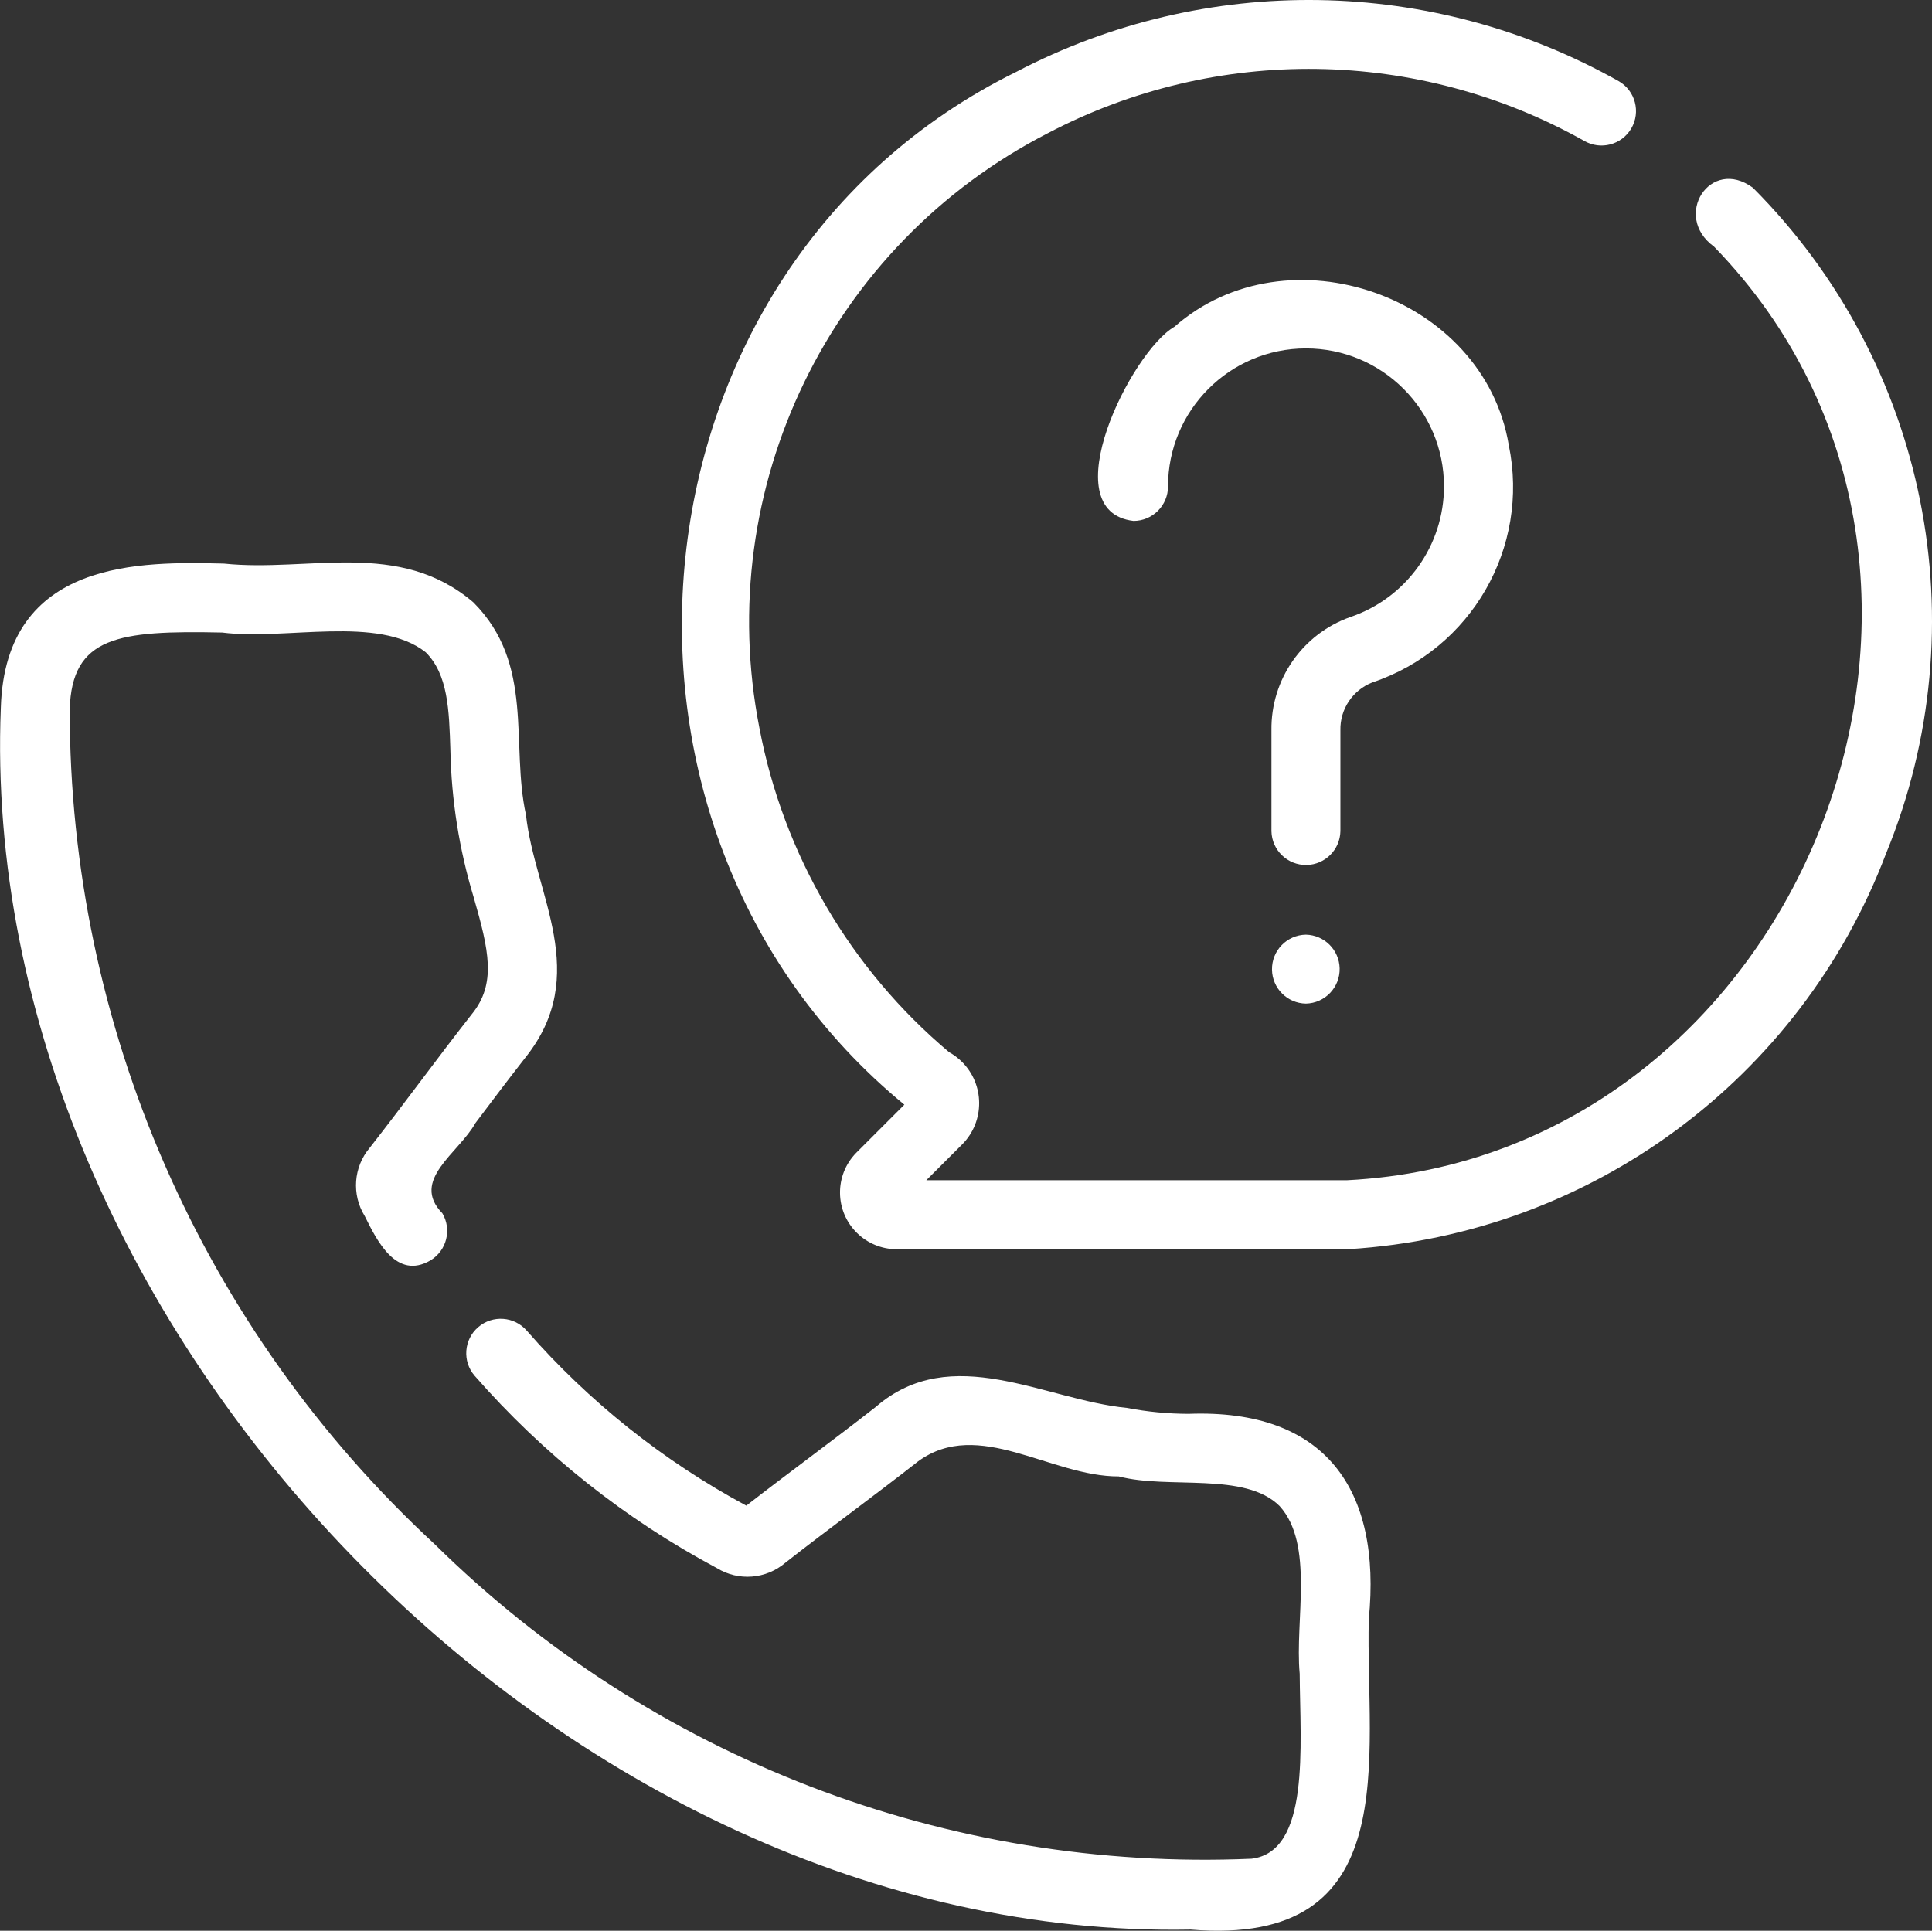
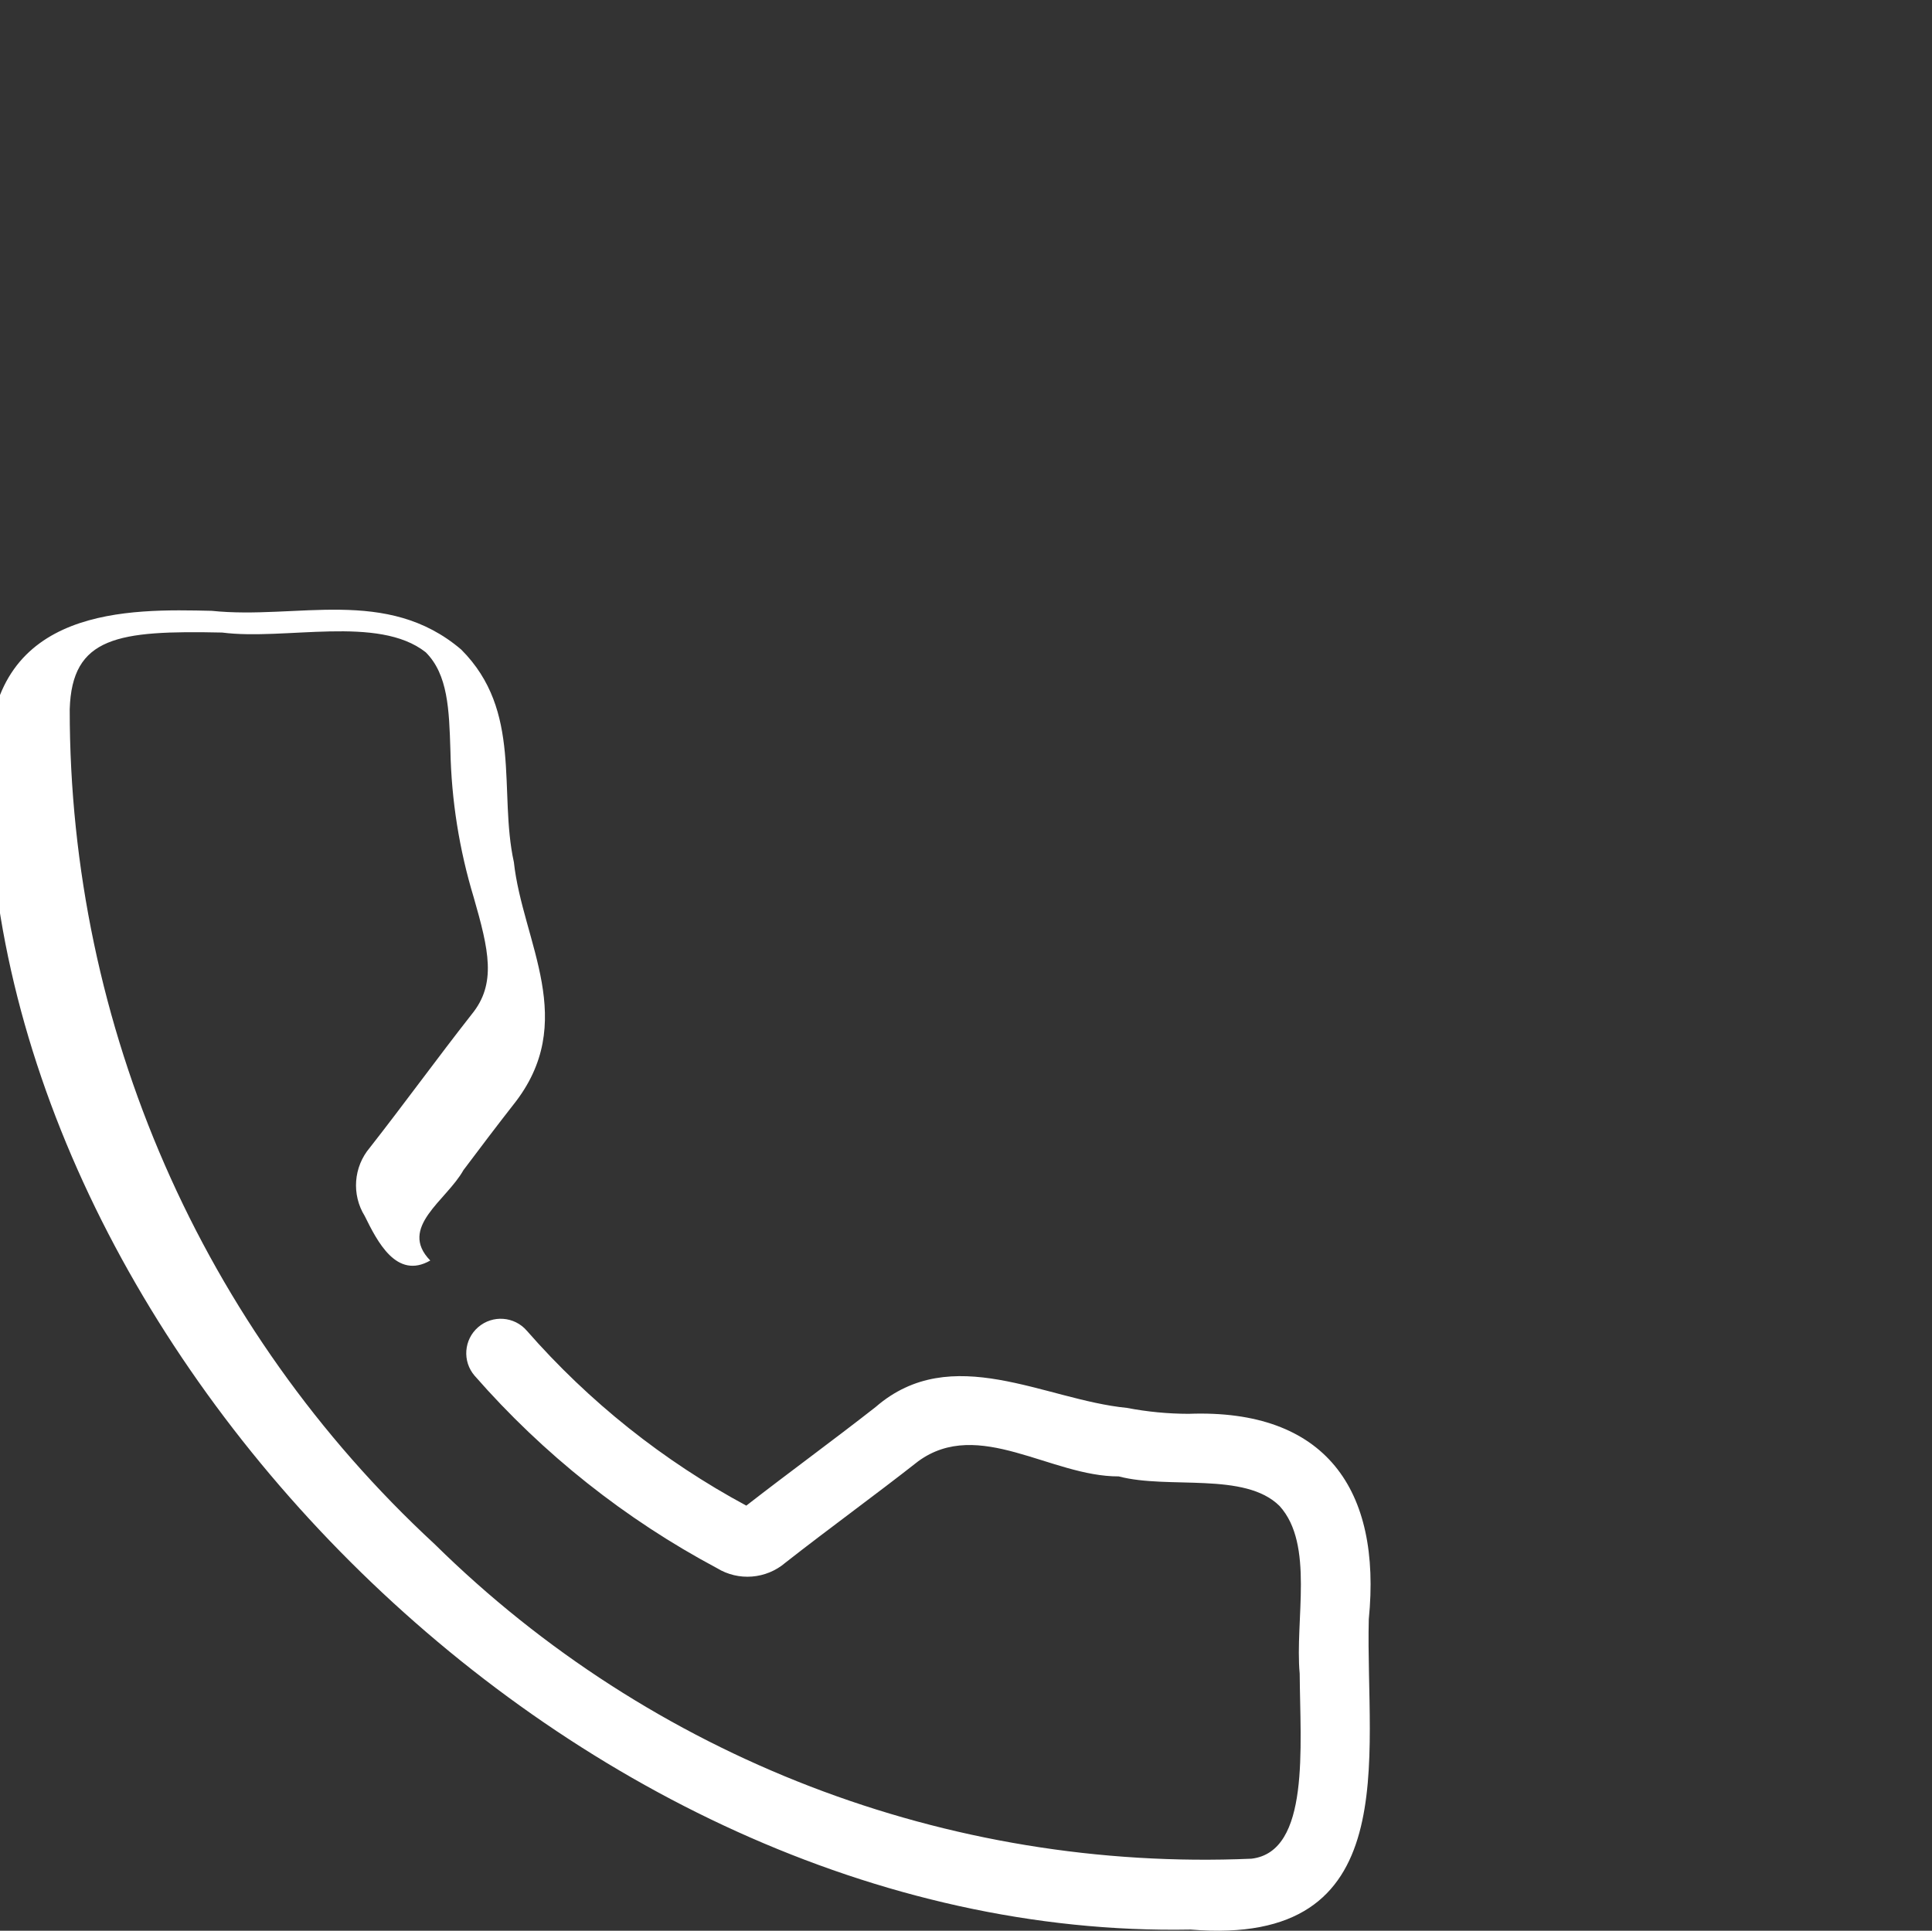
<svg xmlns="http://www.w3.org/2000/svg" version="1.1" id="Line" x="0px" y="0px" viewBox="0 0 56.034 56.004" style="enable-background:new 0 0 56.034 56.004;" xml:space="preserve">
  <rect x="0" y="0" width="56.034" height="56.004" fill="#333333" stroke="none" />
  <style type="text/css"> .st0{fill:#FFFFFF;} </style>
-   <path class="st0" d="M34.531,55.97c6.257,0.516,5.067-4.991,5.168-9.002 c0.375-3.764-1.257-6.106-5.225-5.958c-0.601-0.001-1.2-0.059-1.79-0.172 c-2.384-0.232-5.086-1.934-7.286-0.027c-1.247,0.977-2.492,1.882-3.753,2.862 c-2.409-1.297-4.565-3.015-6.366-5.074c-0.361-0.418-0.992-0.464-1.41-0.103 c-0.418,0.361-0.464,0.992-0.103,1.41c0.001,0.001,0.002,0.003,0.004,0.004 c1.984,2.268,4.363,4.157,7.022,5.575c0.626,0.385,1.429,0.321,1.987-0.157 c1.27-0.996,2.583-1.945,3.852-2.942c1.751-1.277,3.848,0.448,5.816,0.439 c1.444,0.381,3.657-0.145,4.665,0.859c1.013,1.117,0.44,3.312,0.583,4.863 c0.014,2.115,0.308,5.162-1.395,5.367c-8.823,0.381-17.407-2.925-23.695-9.125 C5.854,38.547,2.017,29.769,2.022,20.575c0.063-2.11,1.398-2.292,4.42-2.227 c1.831,0.235,4.526-0.513,5.904,0.571c0.647,0.644,0.68,1.663,0.717,2.843 c0.029,1.445,0.256,2.88,0.675,4.264c0.439,1.528,0.672,2.509-0.062,3.401 c-1.004,1.28-1.944,2.579-2.951,3.864c-0.473,0.559-0.532,1.358-0.147,1.981 c0.363,0.735,0.922,1.854,1.901,1.291c0.475-0.282,0.632-0.895,0.351-1.37 c-0.939-0.962,0.472-1.741,0.961-2.62c0.482-0.641,0.965-1.281,1.444-1.893 c1.928-2.411,0.272-4.722,0.02-7.042c-0.452-2.053,0.262-4.377-1.528-6.167 c-2.16-1.84-4.765-0.864-7.235-1.123c-2.37-0.055-6.336-0.151-6.468,4.177 C-0.695,38.543,16.392,56.31,34.531,55.97z" />
-   <path class="st0" d="M26.229,32.043l-1.399,1.399c-0.634,0.651-0.621,1.692,0.03,2.326 c0.301,0.294,0.704,0.461,1.124,0.467l13.136-0.002 c7-0.432,13.097-4.924,15.584-11.481c2.718-6.627,1.194-14.237-3.866-19.307 c-1.236-0.907-2.346,0.825-1.125,1.71c9.239,9.509,2.544,26.415-10.654,27.08 L26.865,34.235l1.047-1.046c0.656-0.666,0.648-1.739-0.018-2.395 c-0.11-0.108-0.234-0.201-0.368-0.275c-2.861-2.408-4.804-5.73-5.501-9.404 c-1.367-6.973,2.046-14.009,8.368-17.252C35.28,1.3,41.132,1.384,45.945,4.086 c0.477,0.278,1.089,0.117,1.368-0.36c0.278-0.477,0.117-1.089-0.36-1.368 C41.549-0.686,34.971-0.789,29.475,2.085C18.015,7.728,16.429,23.984,26.229,32.043z " />
-   <path class="st0" d="M38.876,21.185c-0.015-0.612,0.356-1.168,0.927-1.39 c2.869-0.961,4.569-3.914,3.957-6.878c-0.718-4.34-6.421-6.322-9.698-3.438 c-1.249,0.713-3.564,5.351-1.186,5.632c0.552,0,1-0.448,1-1 c0-0,0-0,0-0c-0.001-2.21,1.79-4.003,4-4.004 c2.21-0.001,4.003,1.79,4.004,4c0.001,1.717-1.094,3.243-2.72,3.793 c-1.387,0.492-2.305,1.813-2.284,3.284v2.926 c0.011,0.552,0.468,0.991,1.02,0.98c0.537-0.011,0.969-0.443,0.98-0.98 L38.876,21.185z" />
-   <path class="st0" d="M37.876,27.111c-0.552,0.009-0.993,0.463-0.984,1.016 c0.008,0.54,0.444,0.976,0.984,0.984c0.552-0.012,0.99-0.47,0.978-1.022 C38.842,27.554,38.411,27.123,37.876,27.111z" />
+   <path class="st0" d="M34.531,55.97c6.257,0.516,5.067-4.991,5.168-9.002 c0.375-3.764-1.257-6.106-5.225-5.958c-0.601-0.001-1.2-0.059-1.79-0.172 c-2.384-0.232-5.086-1.934-7.286-0.027c-1.247,0.977-2.492,1.882-3.753,2.862 c-2.409-1.297-4.565-3.015-6.366-5.074c-0.361-0.418-0.992-0.464-1.41-0.103 c-0.418,0.361-0.464,0.992-0.103,1.41c0.001,0.001,0.002,0.003,0.004,0.004 c1.984,2.268,4.363,4.157,7.022,5.575c0.626,0.385,1.429,0.321,1.987-0.157 c1.27-0.996,2.583-1.945,3.852-2.942c1.751-1.277,3.848,0.448,5.816,0.439 c1.444,0.381,3.657-0.145,4.665,0.859c1.013,1.117,0.44,3.312,0.583,4.863 c0.014,2.115,0.308,5.162-1.395,5.367c-8.823,0.381-17.407-2.925-23.695-9.125 C5.854,38.547,2.017,29.769,2.022,20.575c0.063-2.11,1.398-2.292,4.42-2.227 c1.831,0.235,4.526-0.513,5.904,0.571c0.647,0.644,0.68,1.663,0.717,2.843 c0.029,1.445,0.256,2.88,0.675,4.264c0.439,1.528,0.672,2.509-0.062,3.401 c-1.004,1.28-1.944,2.579-2.951,3.864c-0.473,0.559-0.532,1.358-0.147,1.981 c0.363,0.735,0.922,1.854,1.901,1.291c-0.939-0.962,0.472-1.741,0.961-2.62c0.482-0.641,0.965-1.281,1.444-1.893 c1.928-2.411,0.272-4.722,0.02-7.042c-0.452-2.053,0.262-4.377-1.528-6.167 c-2.16-1.84-4.765-0.864-7.235-1.123c-2.37-0.055-6.336-0.151-6.468,4.177 C-0.695,38.543,16.392,56.31,34.531,55.97z" />
</svg>